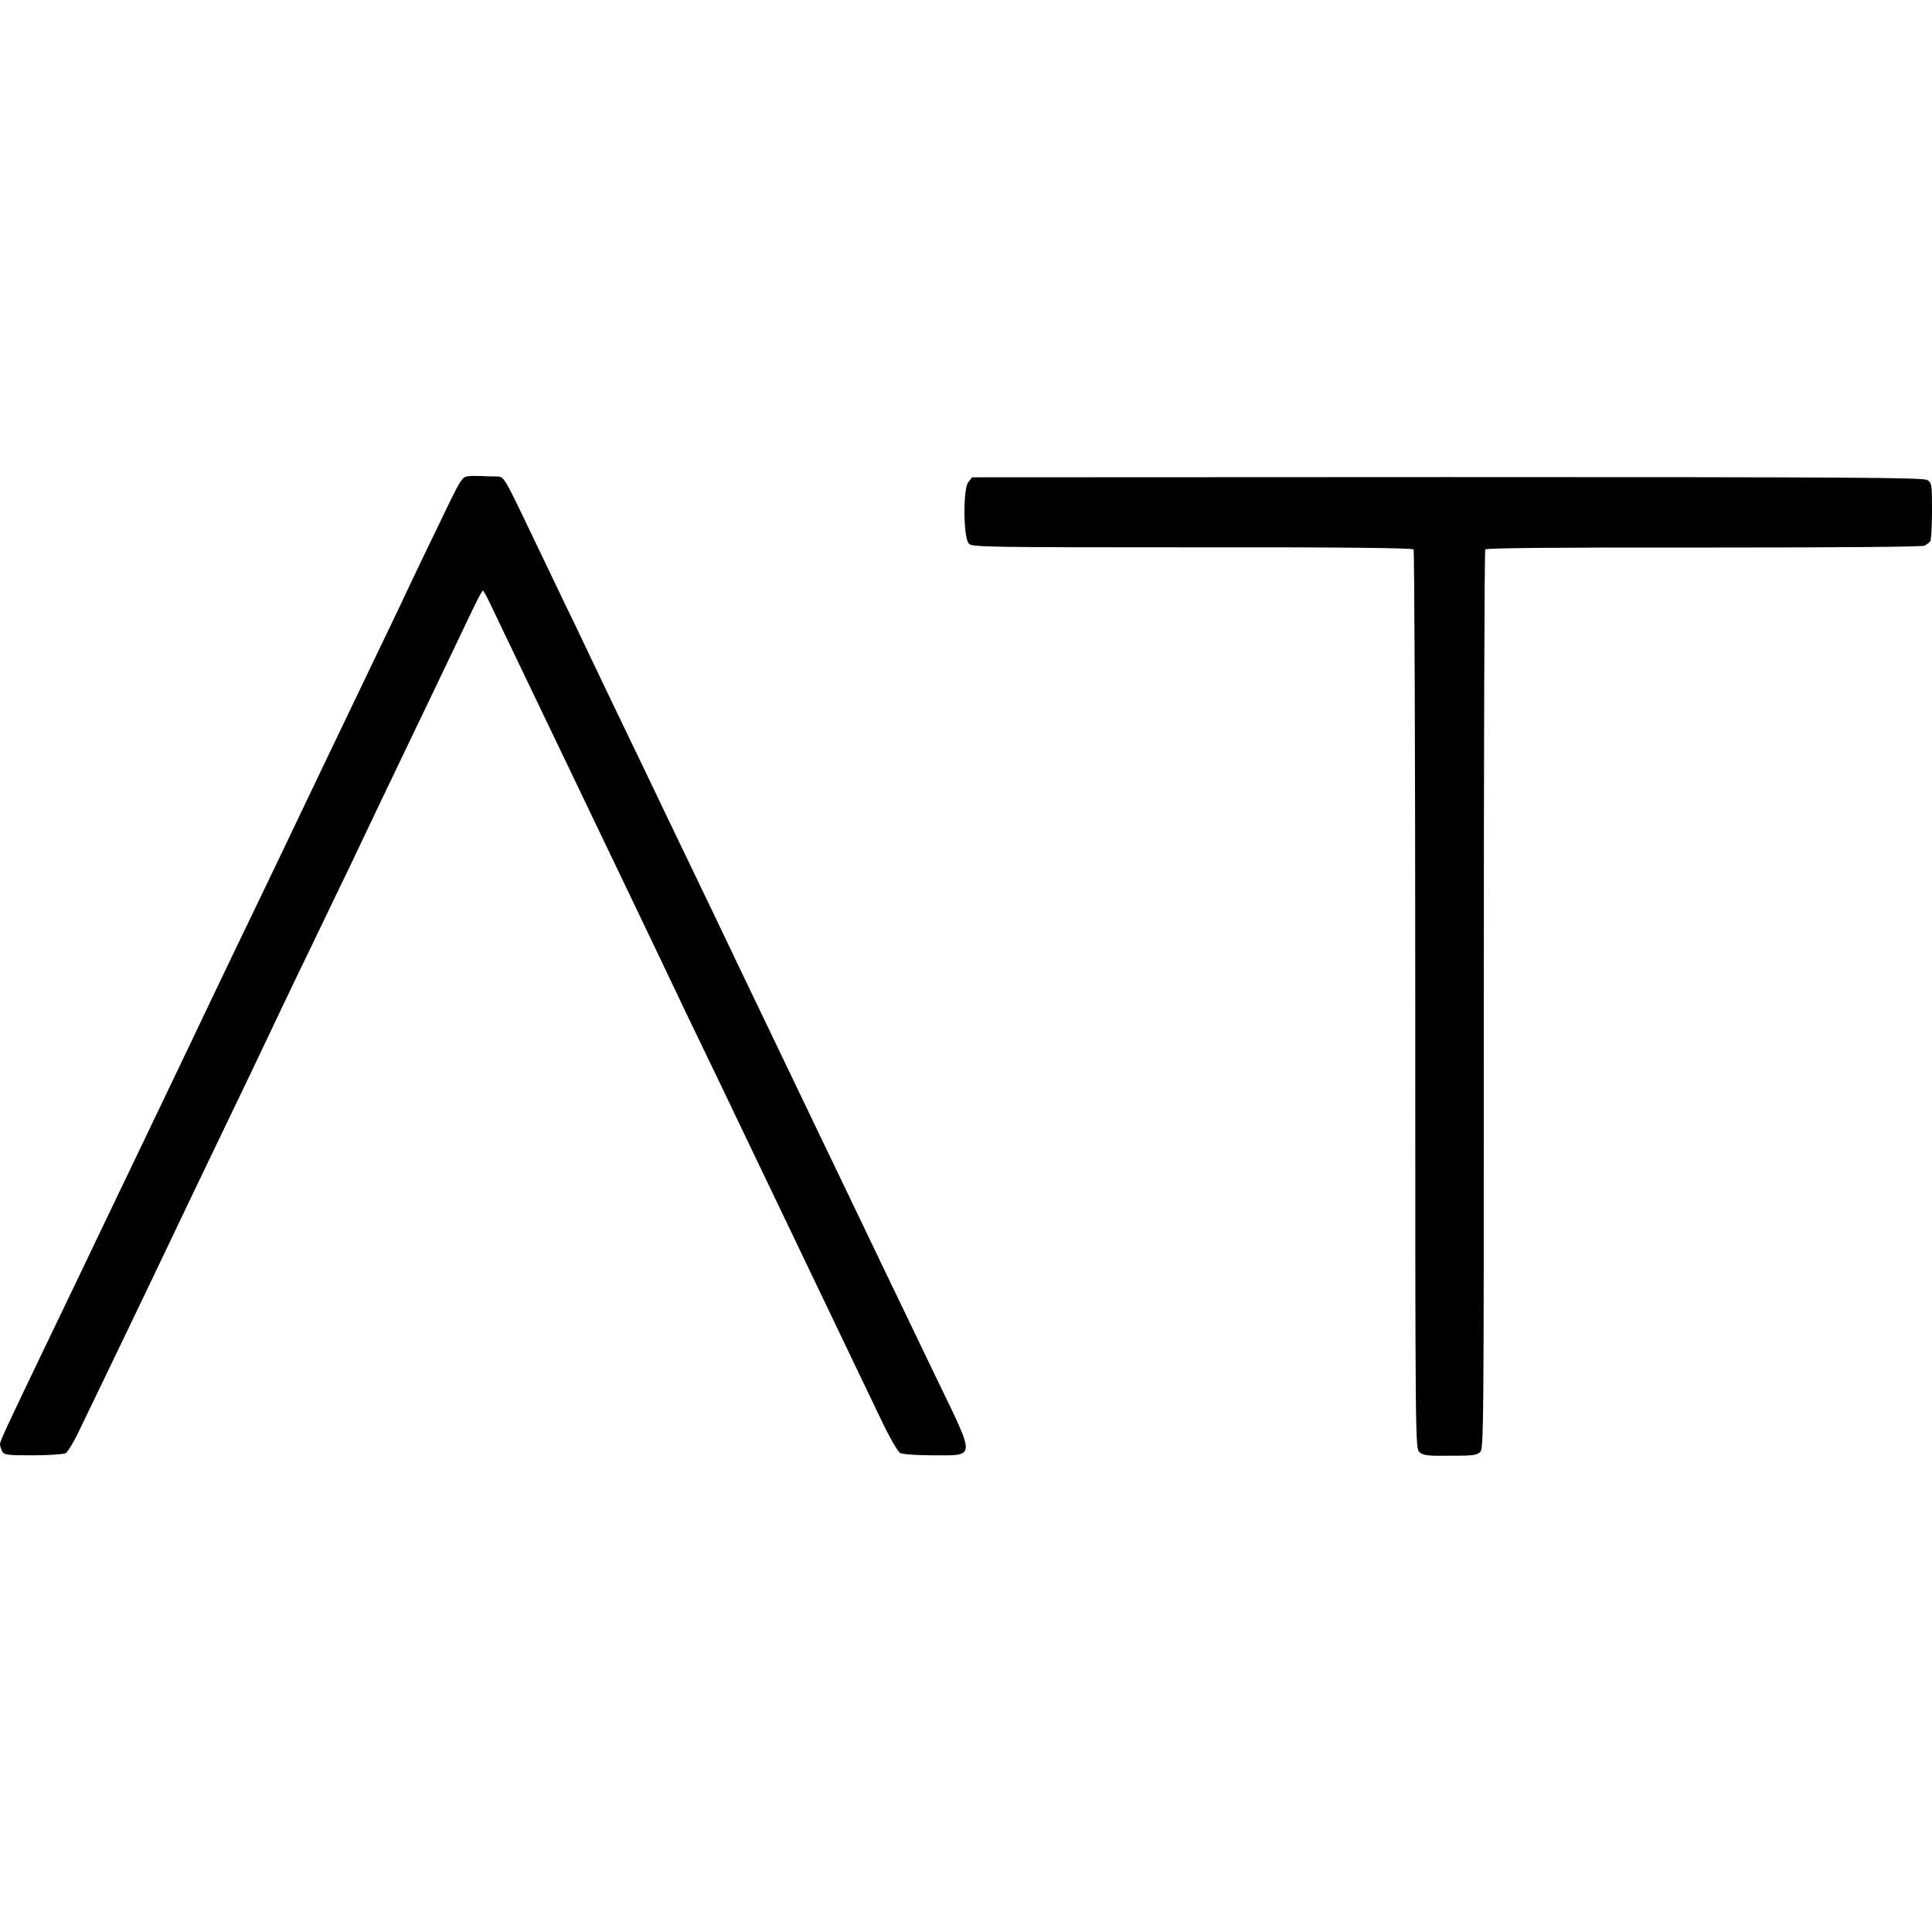
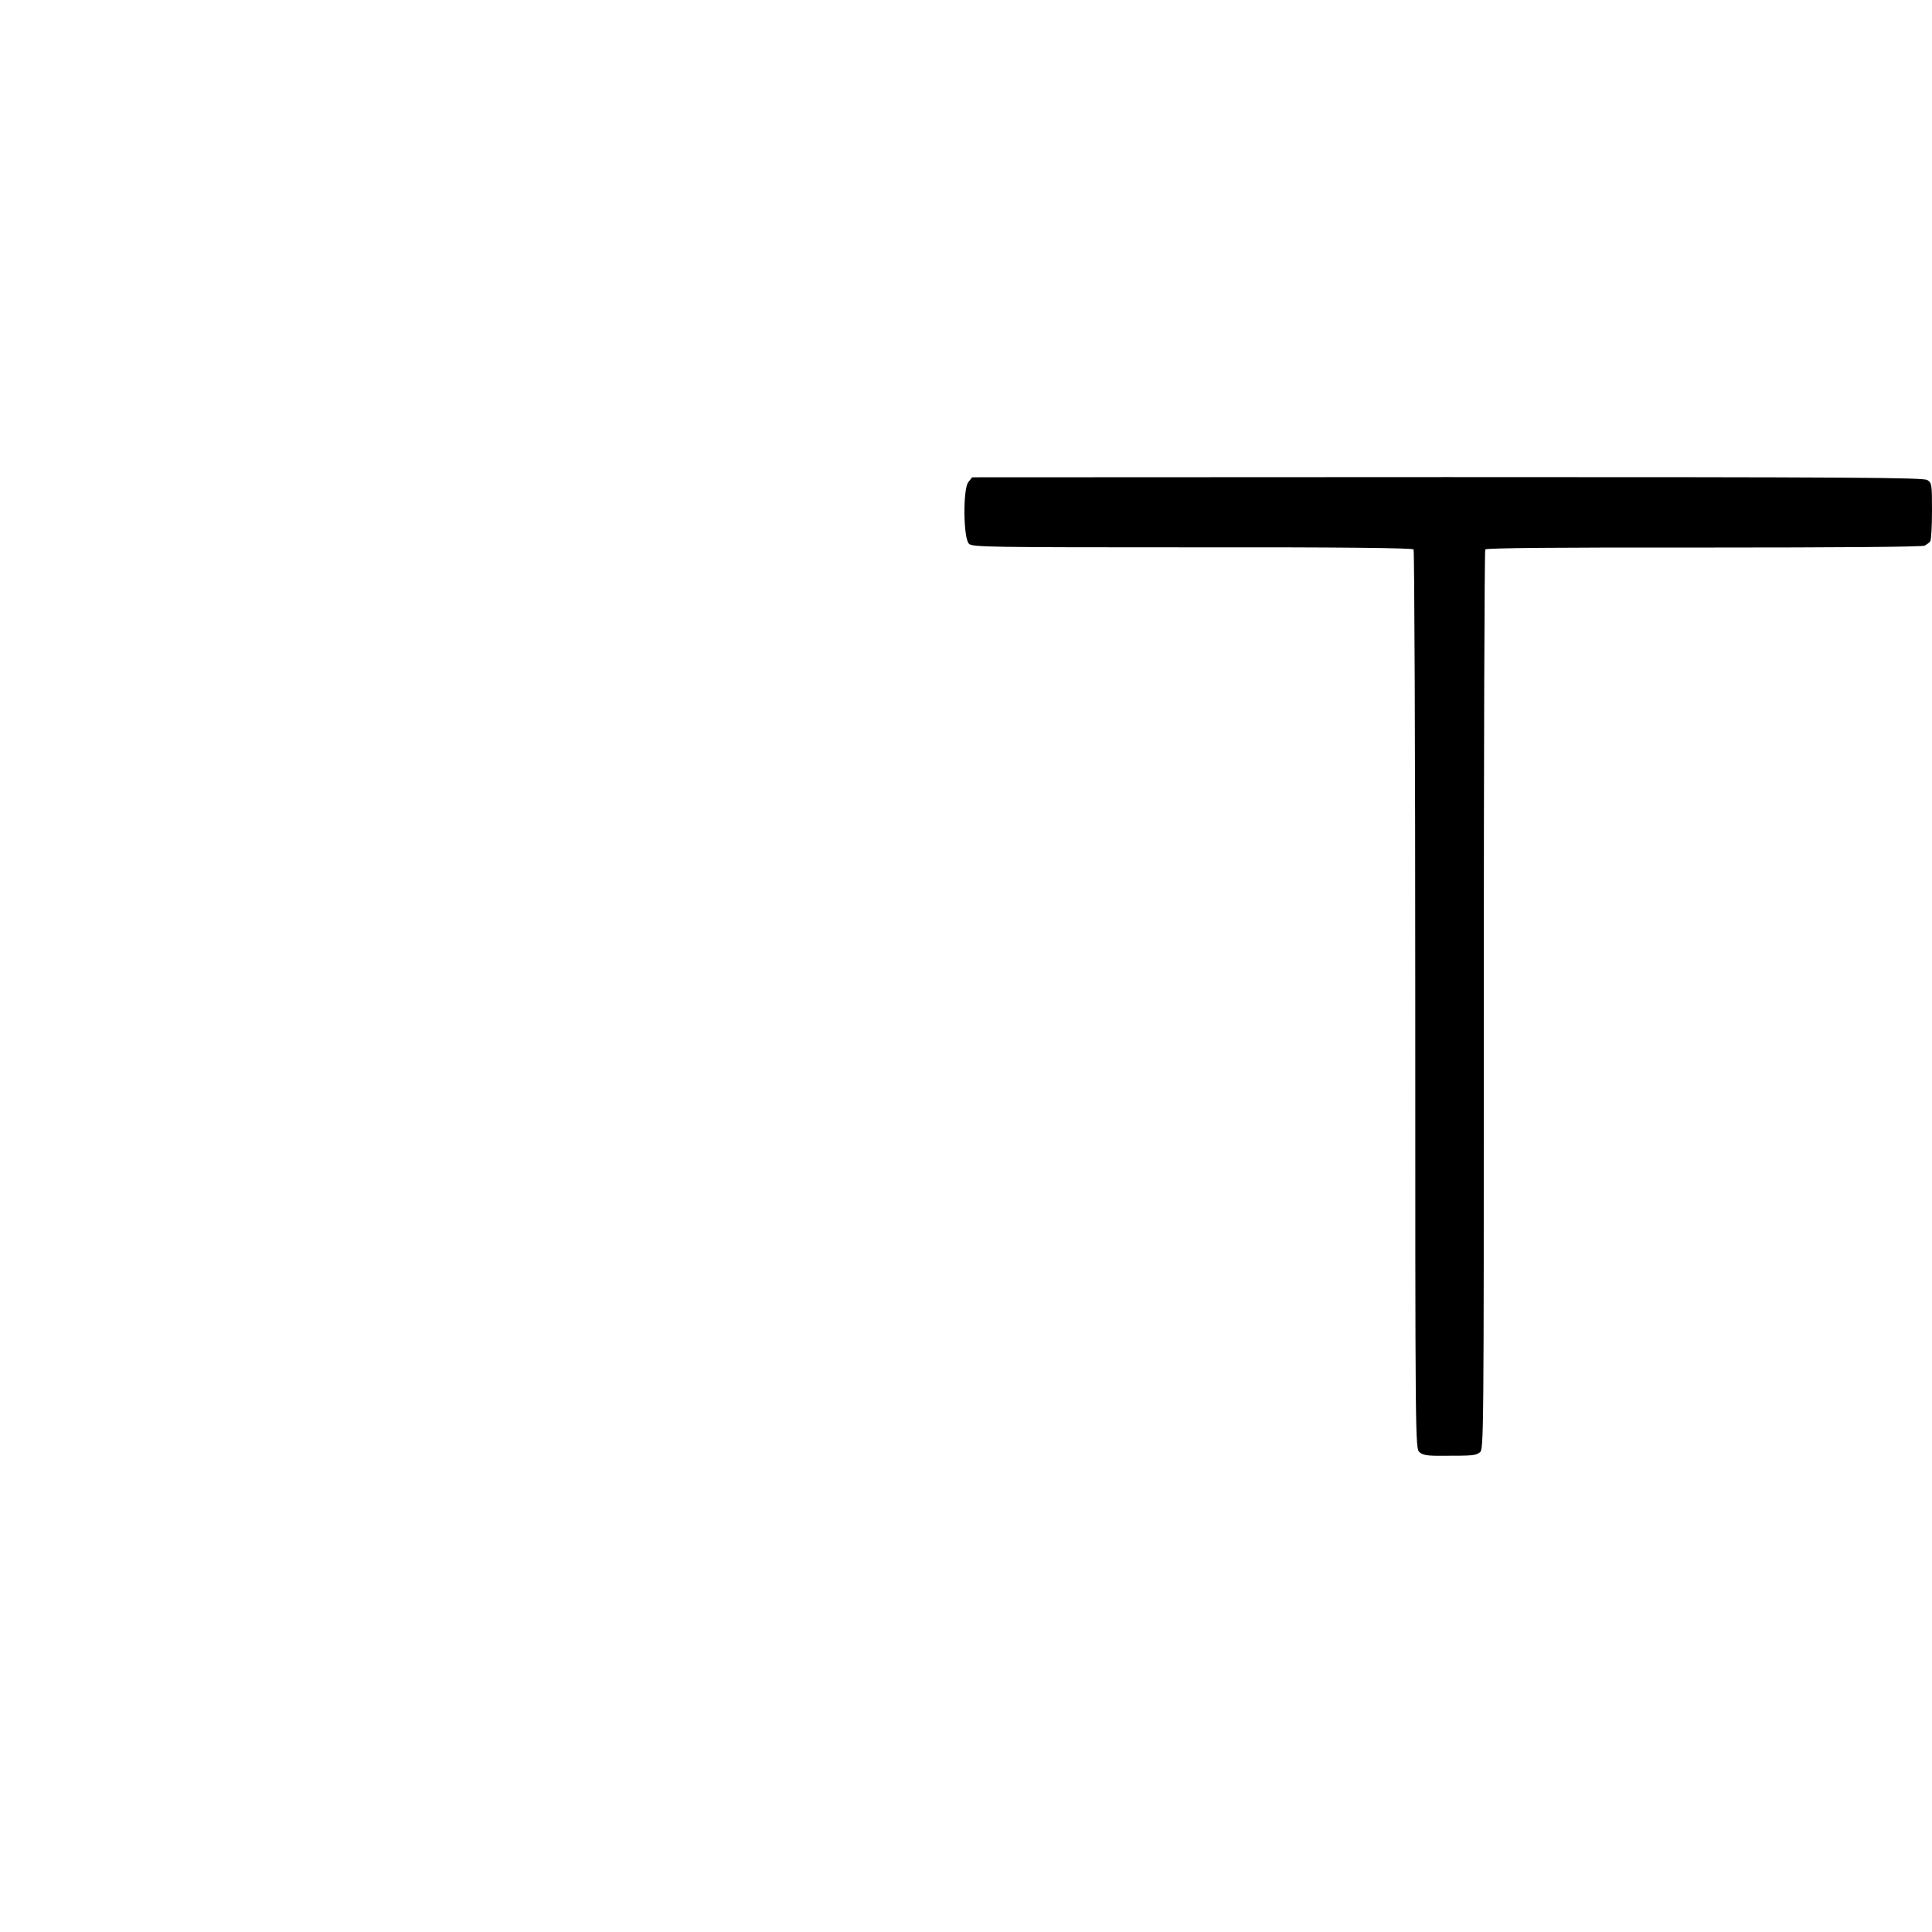
<svg xmlns="http://www.w3.org/2000/svg" version="1.0" width="916pt" height="916pt" viewBox="0 0 916 916" preserveAspectRatio="xMidYMid meet">
  <g transform="translate(0,916) scale(0.1,-0.1)" fill="#000000" stroke="none">
-     <path d="M2218 6902 c-25 -3 -35 -18 -92 -135 -80 -165 -177 -367 -226 -472 -21 -44 -67 -141 -103 -215 -96 -200 -183 -381 -243 -507 -30 -62 -79 -166 -110 -230 -31 -65 -78 -163 -104 -218 -26 -55 -80 -167 -120 -250 -69 -142 -113 -235 -228 -475 -44 -93 -106 -223 -344 -720 -33 -69 -82 -170 -108 -225 -122 -255 -266 -556 -338 -705 -170 -354 -202 -423 -202 -437 0 -8 5 -23 10 -34 10 -17 22 -19 146 -19 74 0 144 5 155 10 10 6 39 53 64 106 25 52 79 164 119 247 89 184 167 347 234 487 88 185 268 561 335 700 93 193 183 381 232 485 23 50 74 155 112 235 39 80 94 195 123 255 29 61 84 175 123 255 38 80 86 181 107 225 21 44 70 148 110 230 40 83 91 191 115 240 24 50 79 164 122 255 44 91 101 211 128 268 27 56 51 102 54 102 3 0 18 -26 33 -58 15 -31 65 -136 111 -232 87 -181 148 -308 247 -515 32 -66 83 -174 115 -240 231 -482 294 -613 340 -710 104 -219 154 -323 225 -470 40 -82 94 -195 120 -250 26 -55 78 -163 115 -240 37 -77 89 -185 115 -240 70 -145 273 -571 340 -710 32 -66 89 -186 128 -267 41 -86 79 -151 90 -157 12 -6 77 -11 154 -11 205 0 204 -20 28 345 -40 83 -102 211 -137 285 -36 74 -89 185 -118 245 -77 160 -153 320 -235 490 -40 83 -94 195 -120 250 -75 157 -254 530 -355 740 -37 77 -84 176 -105 220 -21 44 -77 161 -125 260 -48 99 -132 275 -187 390 -56 116 -130 271 -166 345 -35 74 -88 185 -117 245 -29 61 -77 162 -108 225 -30 63 -87 182 -126 263 -168 351 -159 337 -200 338 -20 0 -52 1 -71 2 -19 1 -47 1 -62 -1z" />
    <path d="M4591 6874 c-26 -32 -24 -266 3 -292 15 -16 91 -17 1059 -17 704 1 1044 -3 1049 -10 4 -5 8 -967 8 -2136 0 -2102 0 -2126 20 -2144 16 -14 37 -18 112 -17 144 0 153 1 174 16 19 14 19 48 19 2143 0 1170 3 2133 7 2138 4 7 355 10 1035 9 644 0 1035 3 1048 9 11 6 23 15 27 21 4 6 8 71 8 143 0 127 -1 133 -22 147 -20 12 -344 14 -2276 14 l-2253 -1 -18 -23z" />
  </g>
</svg>